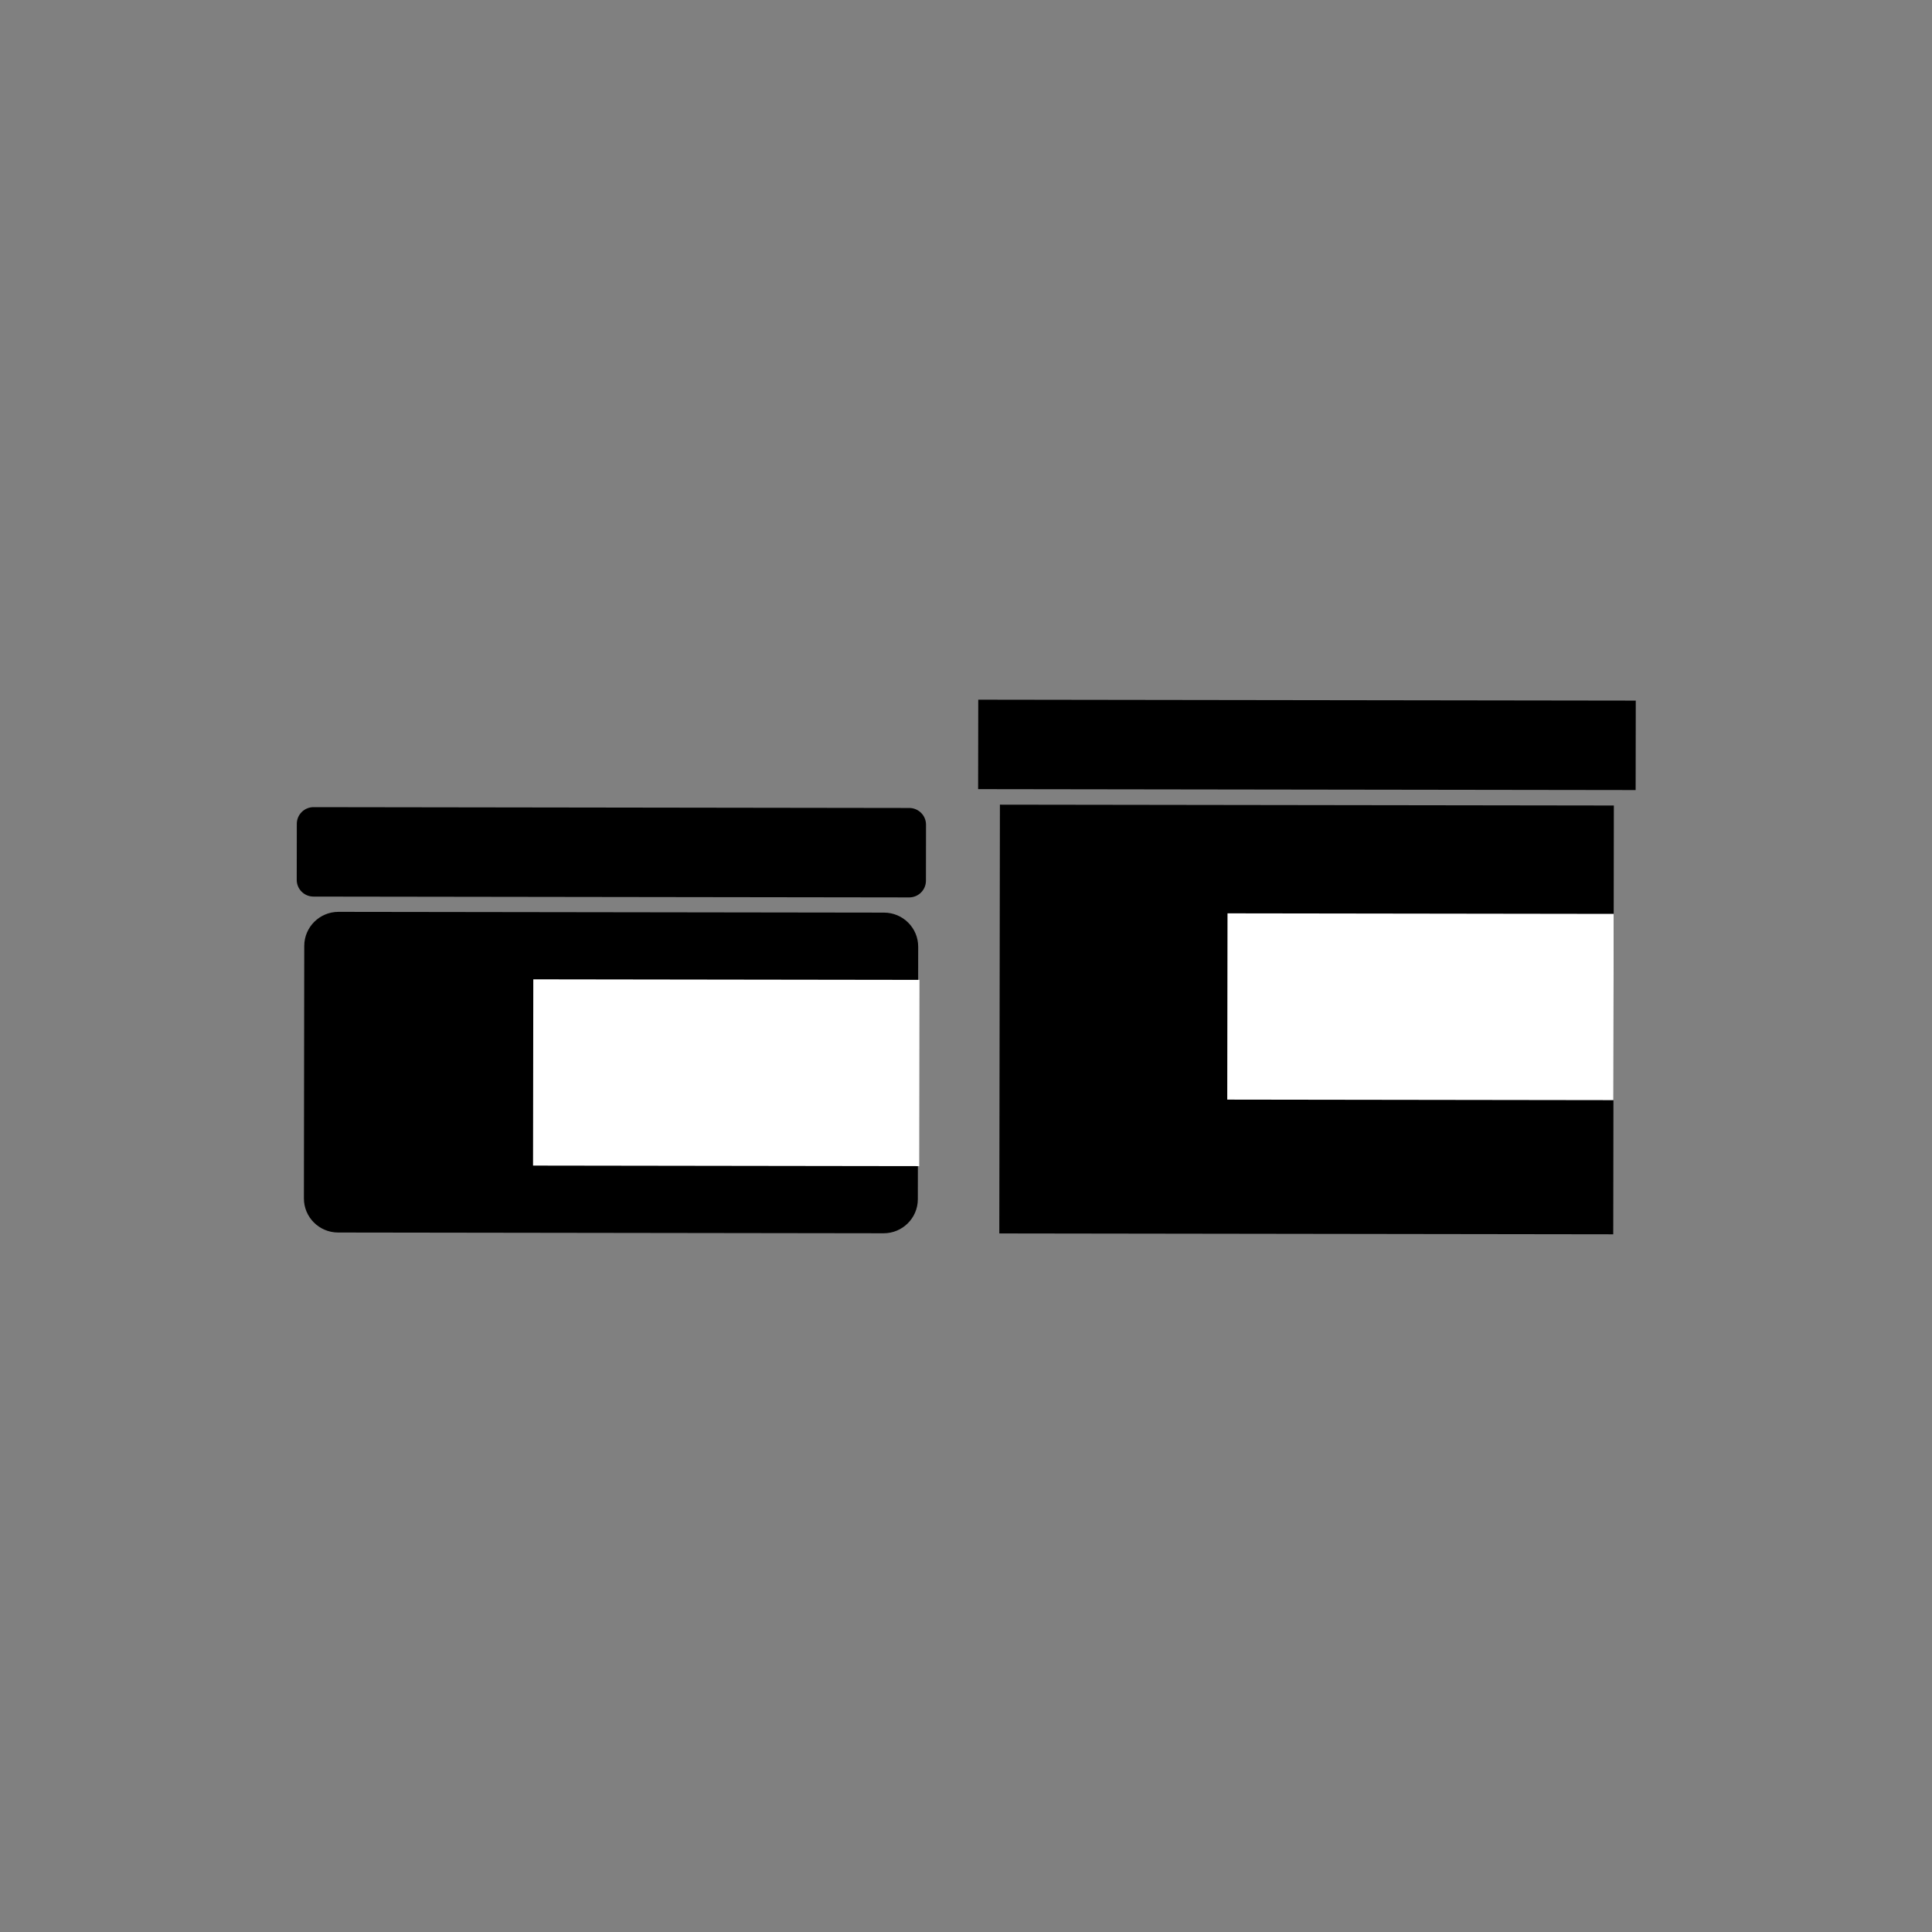
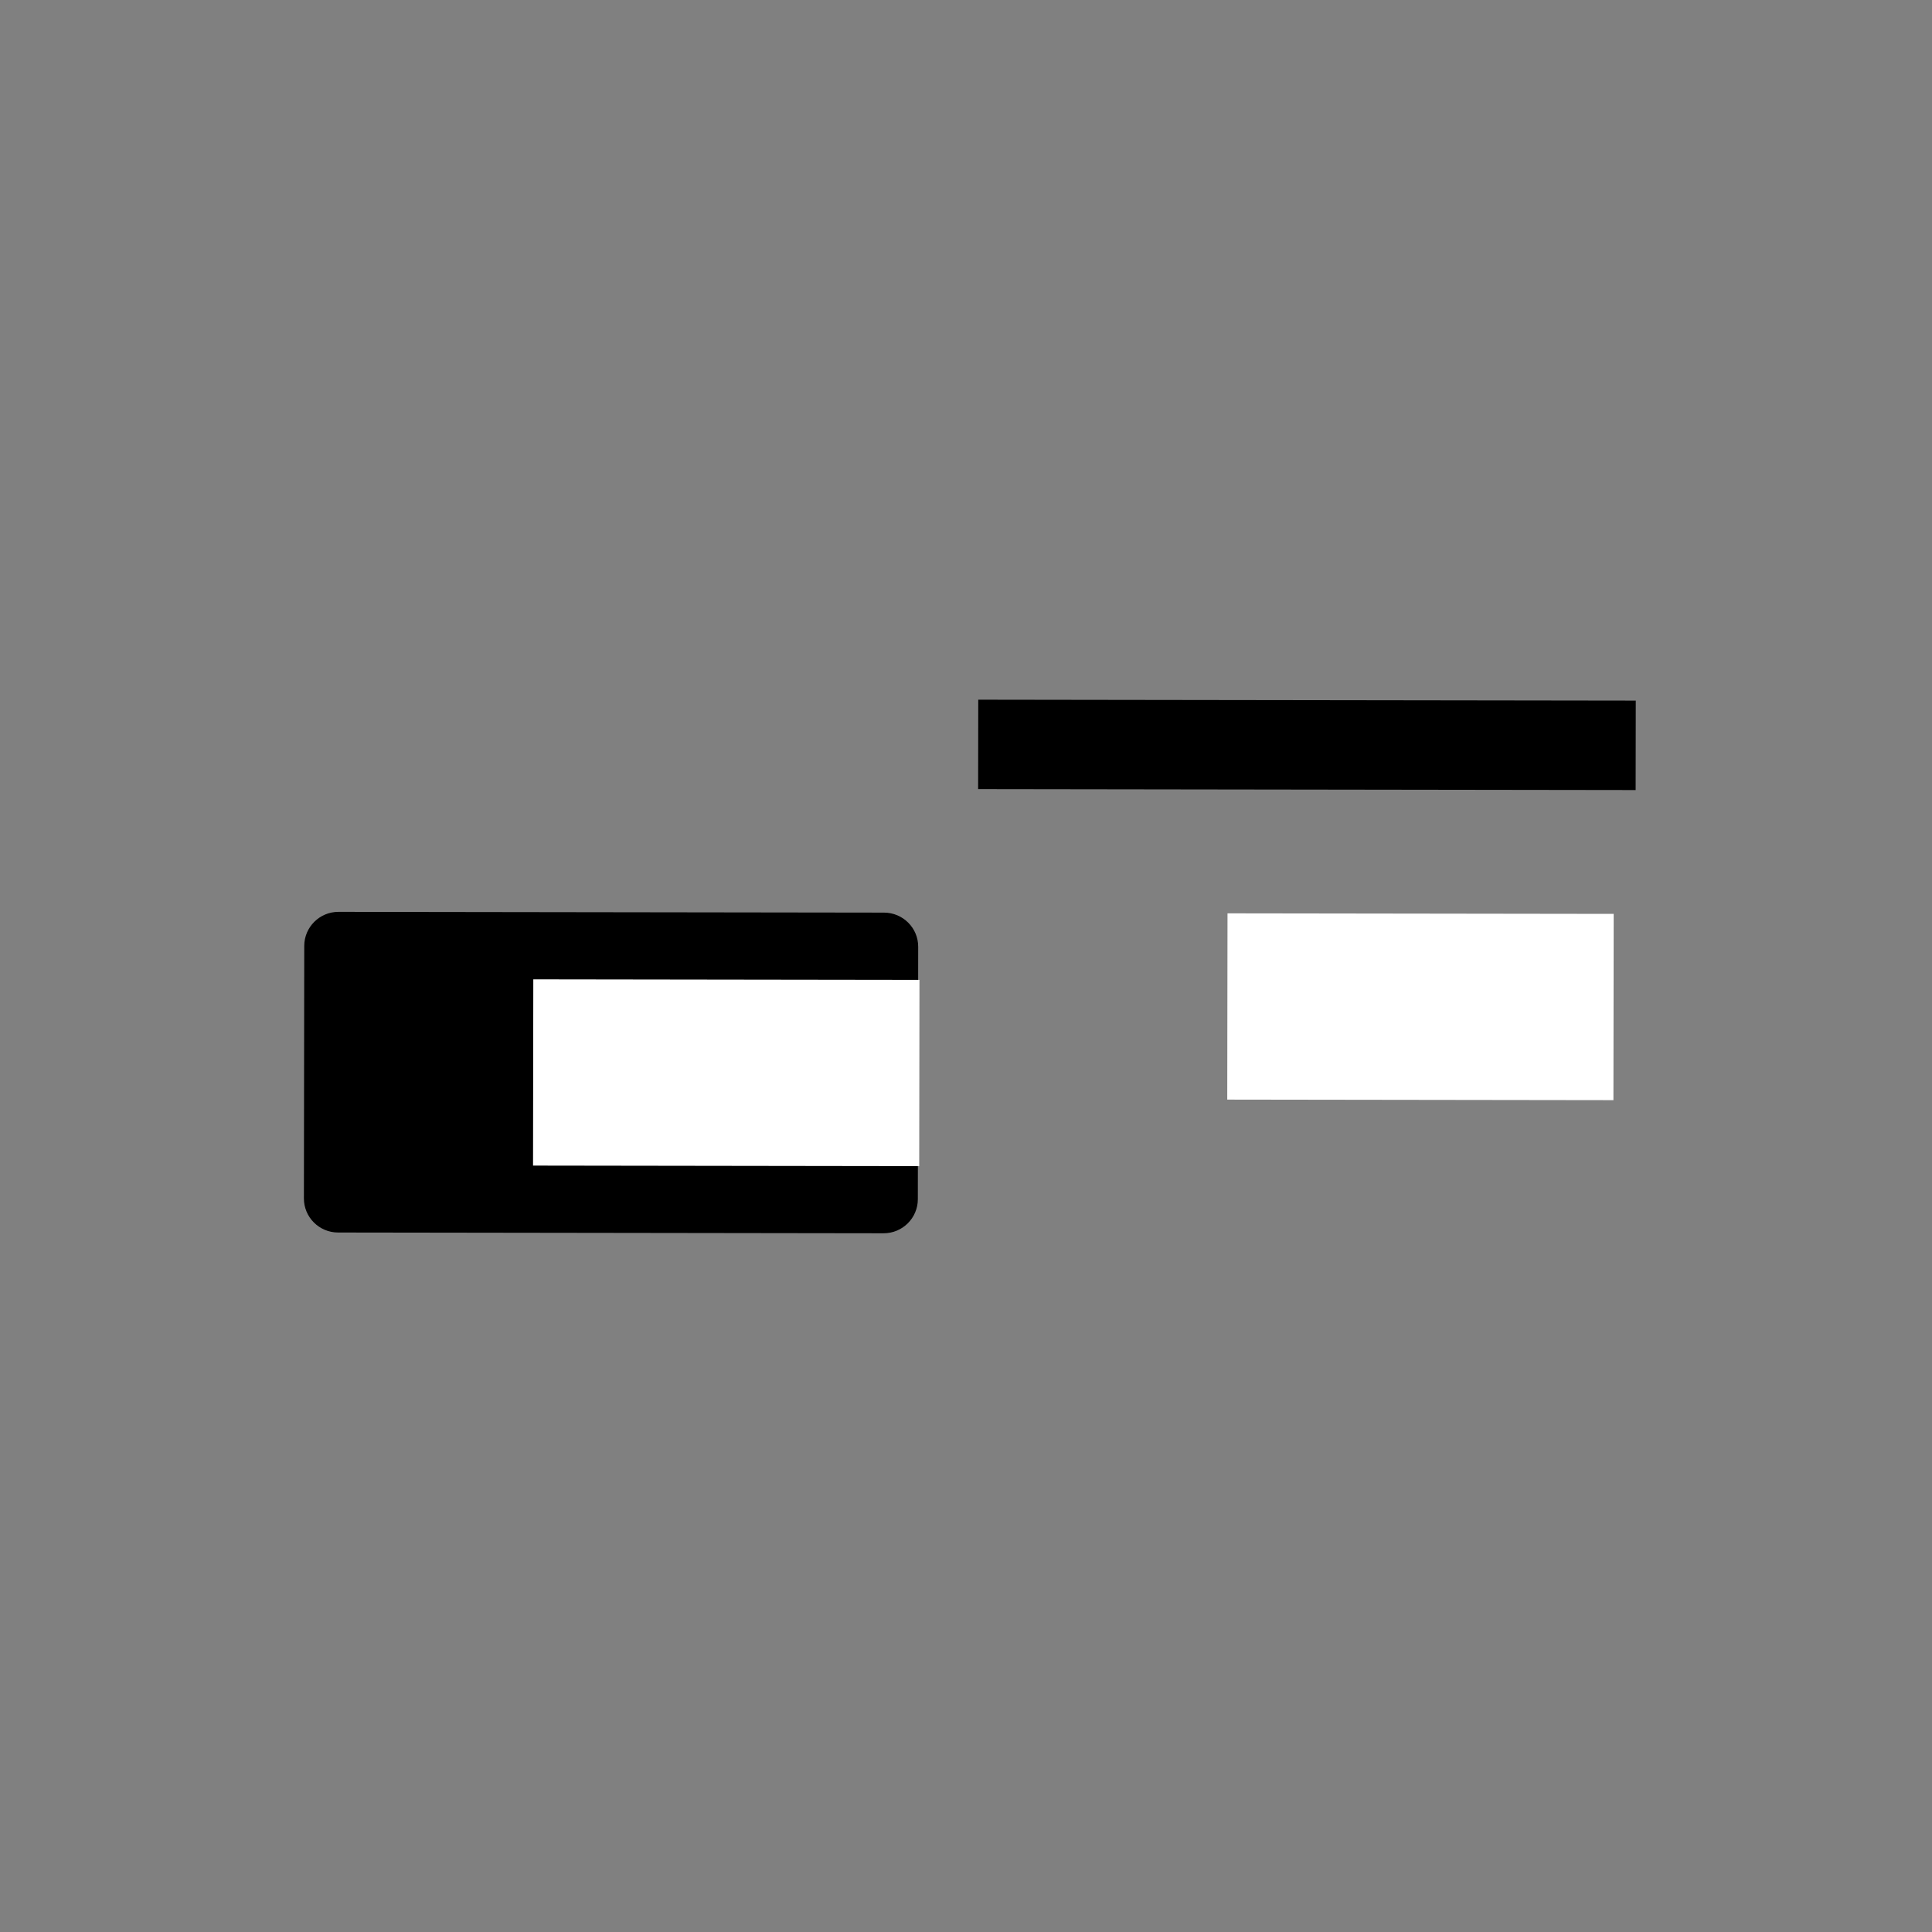
<svg xmlns="http://www.w3.org/2000/svg" width="600" height="600" viewBox="0 0 600 600" fill="none">
  <rect x="0" y="0" width="600" height="600" fill="#808080" stroke="none" />
  <g clip-path="url(#clip0_1226_225)">
-     <path d="M282.384 250.924L97.39 250.665C94.514 250.661 92.18 252.98 92.176 255.844L92.152 273.25C92.148 276.114 94.476 278.439 97.351 278.443L282.345 278.701C285.22 278.705 287.554 276.387 287.558 273.523L287.583 256.117C287.587 253.253 285.259 250.928 282.384 250.924Z" fill="black" />
    <path d="M274.542 283.421L105.129 283.185C99.261 283.177 94.497 287.908 94.489 293.754L94.38 372.17C94.371 378.015 99.122 382.76 104.99 382.768L274.403 383.005C280.271 383.013 285.035 378.281 285.043 372.436L285.153 294.02C285.161 288.175 280.411 283.43 274.542 283.421Z" fill="black" />
    <path d="M508.001 217.58L303.805 217.295L303.766 245.072L507.962 245.358L508.001 217.58Z" fill="black" />
-     <path d="M501.195 250.161L310.531 249.895L310.345 383.057L501.009 383.324L501.195 250.161Z" fill="black" />
    <path d="M285.55 304.308L165.621 304.141L165.54 361.986L285.469 362.153L285.55 304.308Z" fill="white" />
    <path d="M501.144 283.816L381.215 283.648L381.134 341.493L501.063 341.661L501.144 283.816Z" fill="white" />
  </g>
  <defs>
    <clipPath id="clip0_1226_225">
      <rect width="415.782" height="165.751" fill="white" transform="translate(92.231 217) rotate(0.08)" />
    </clipPath>
  </defs>
</svg>